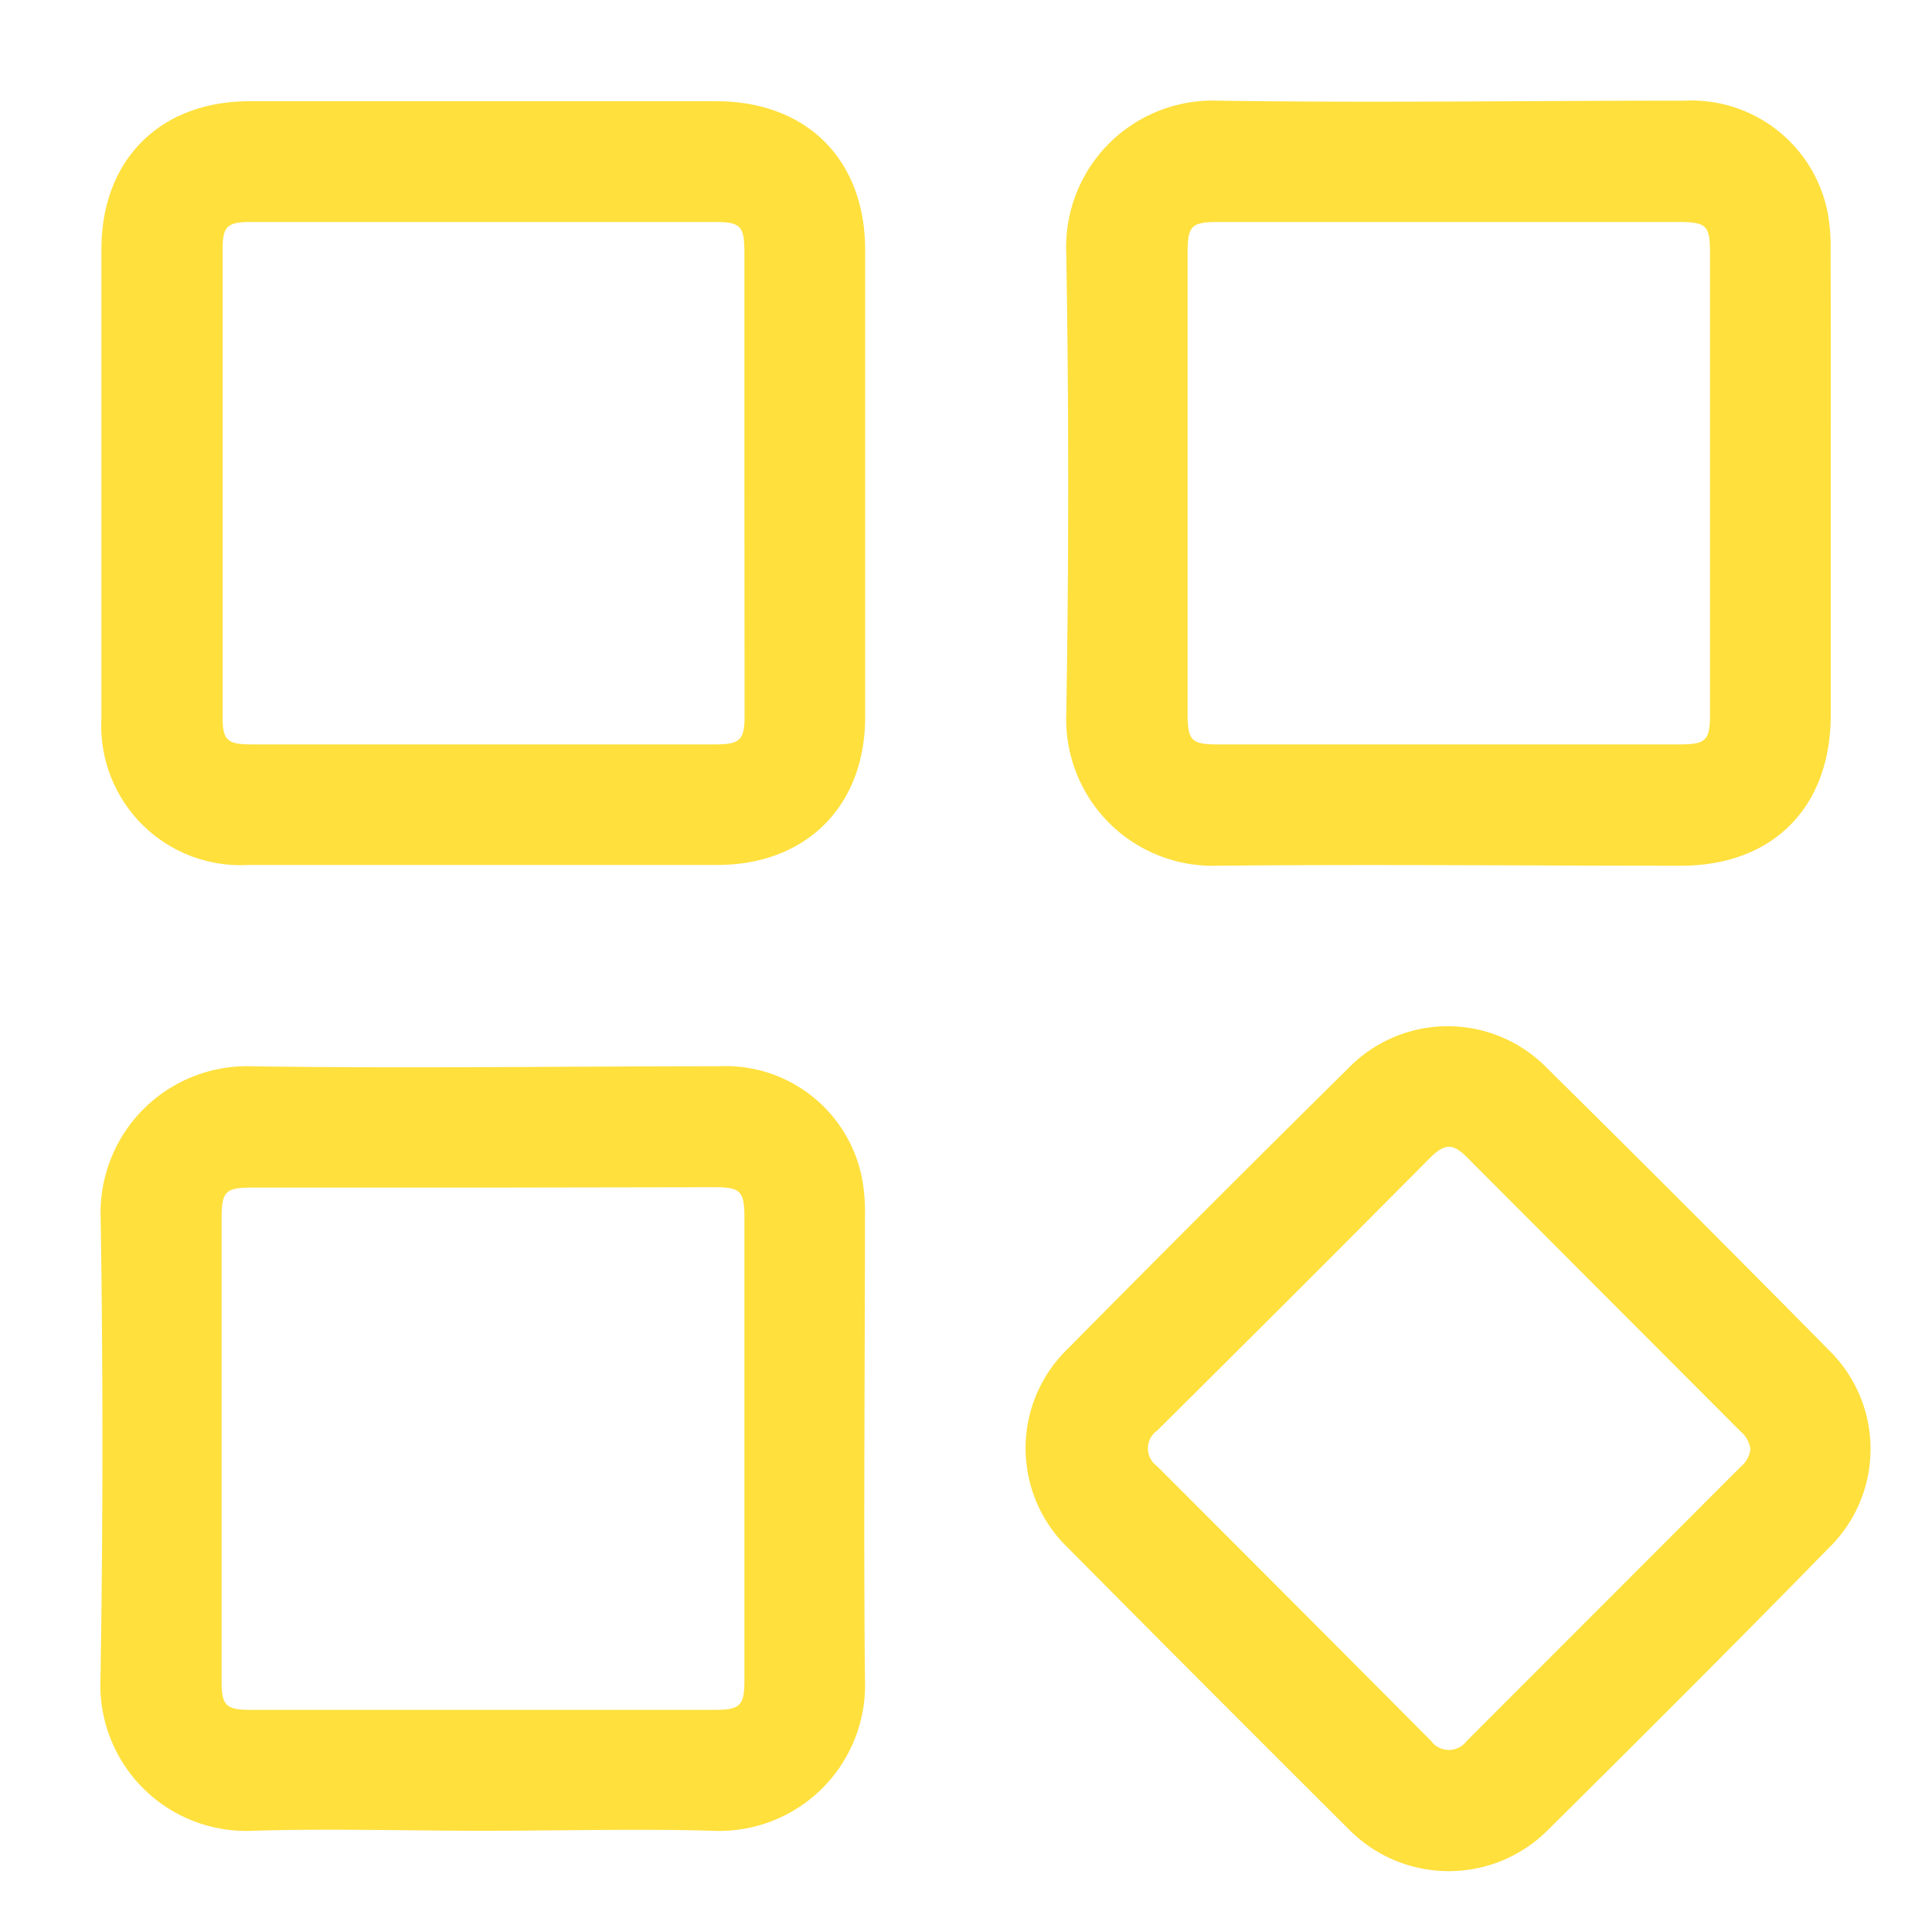
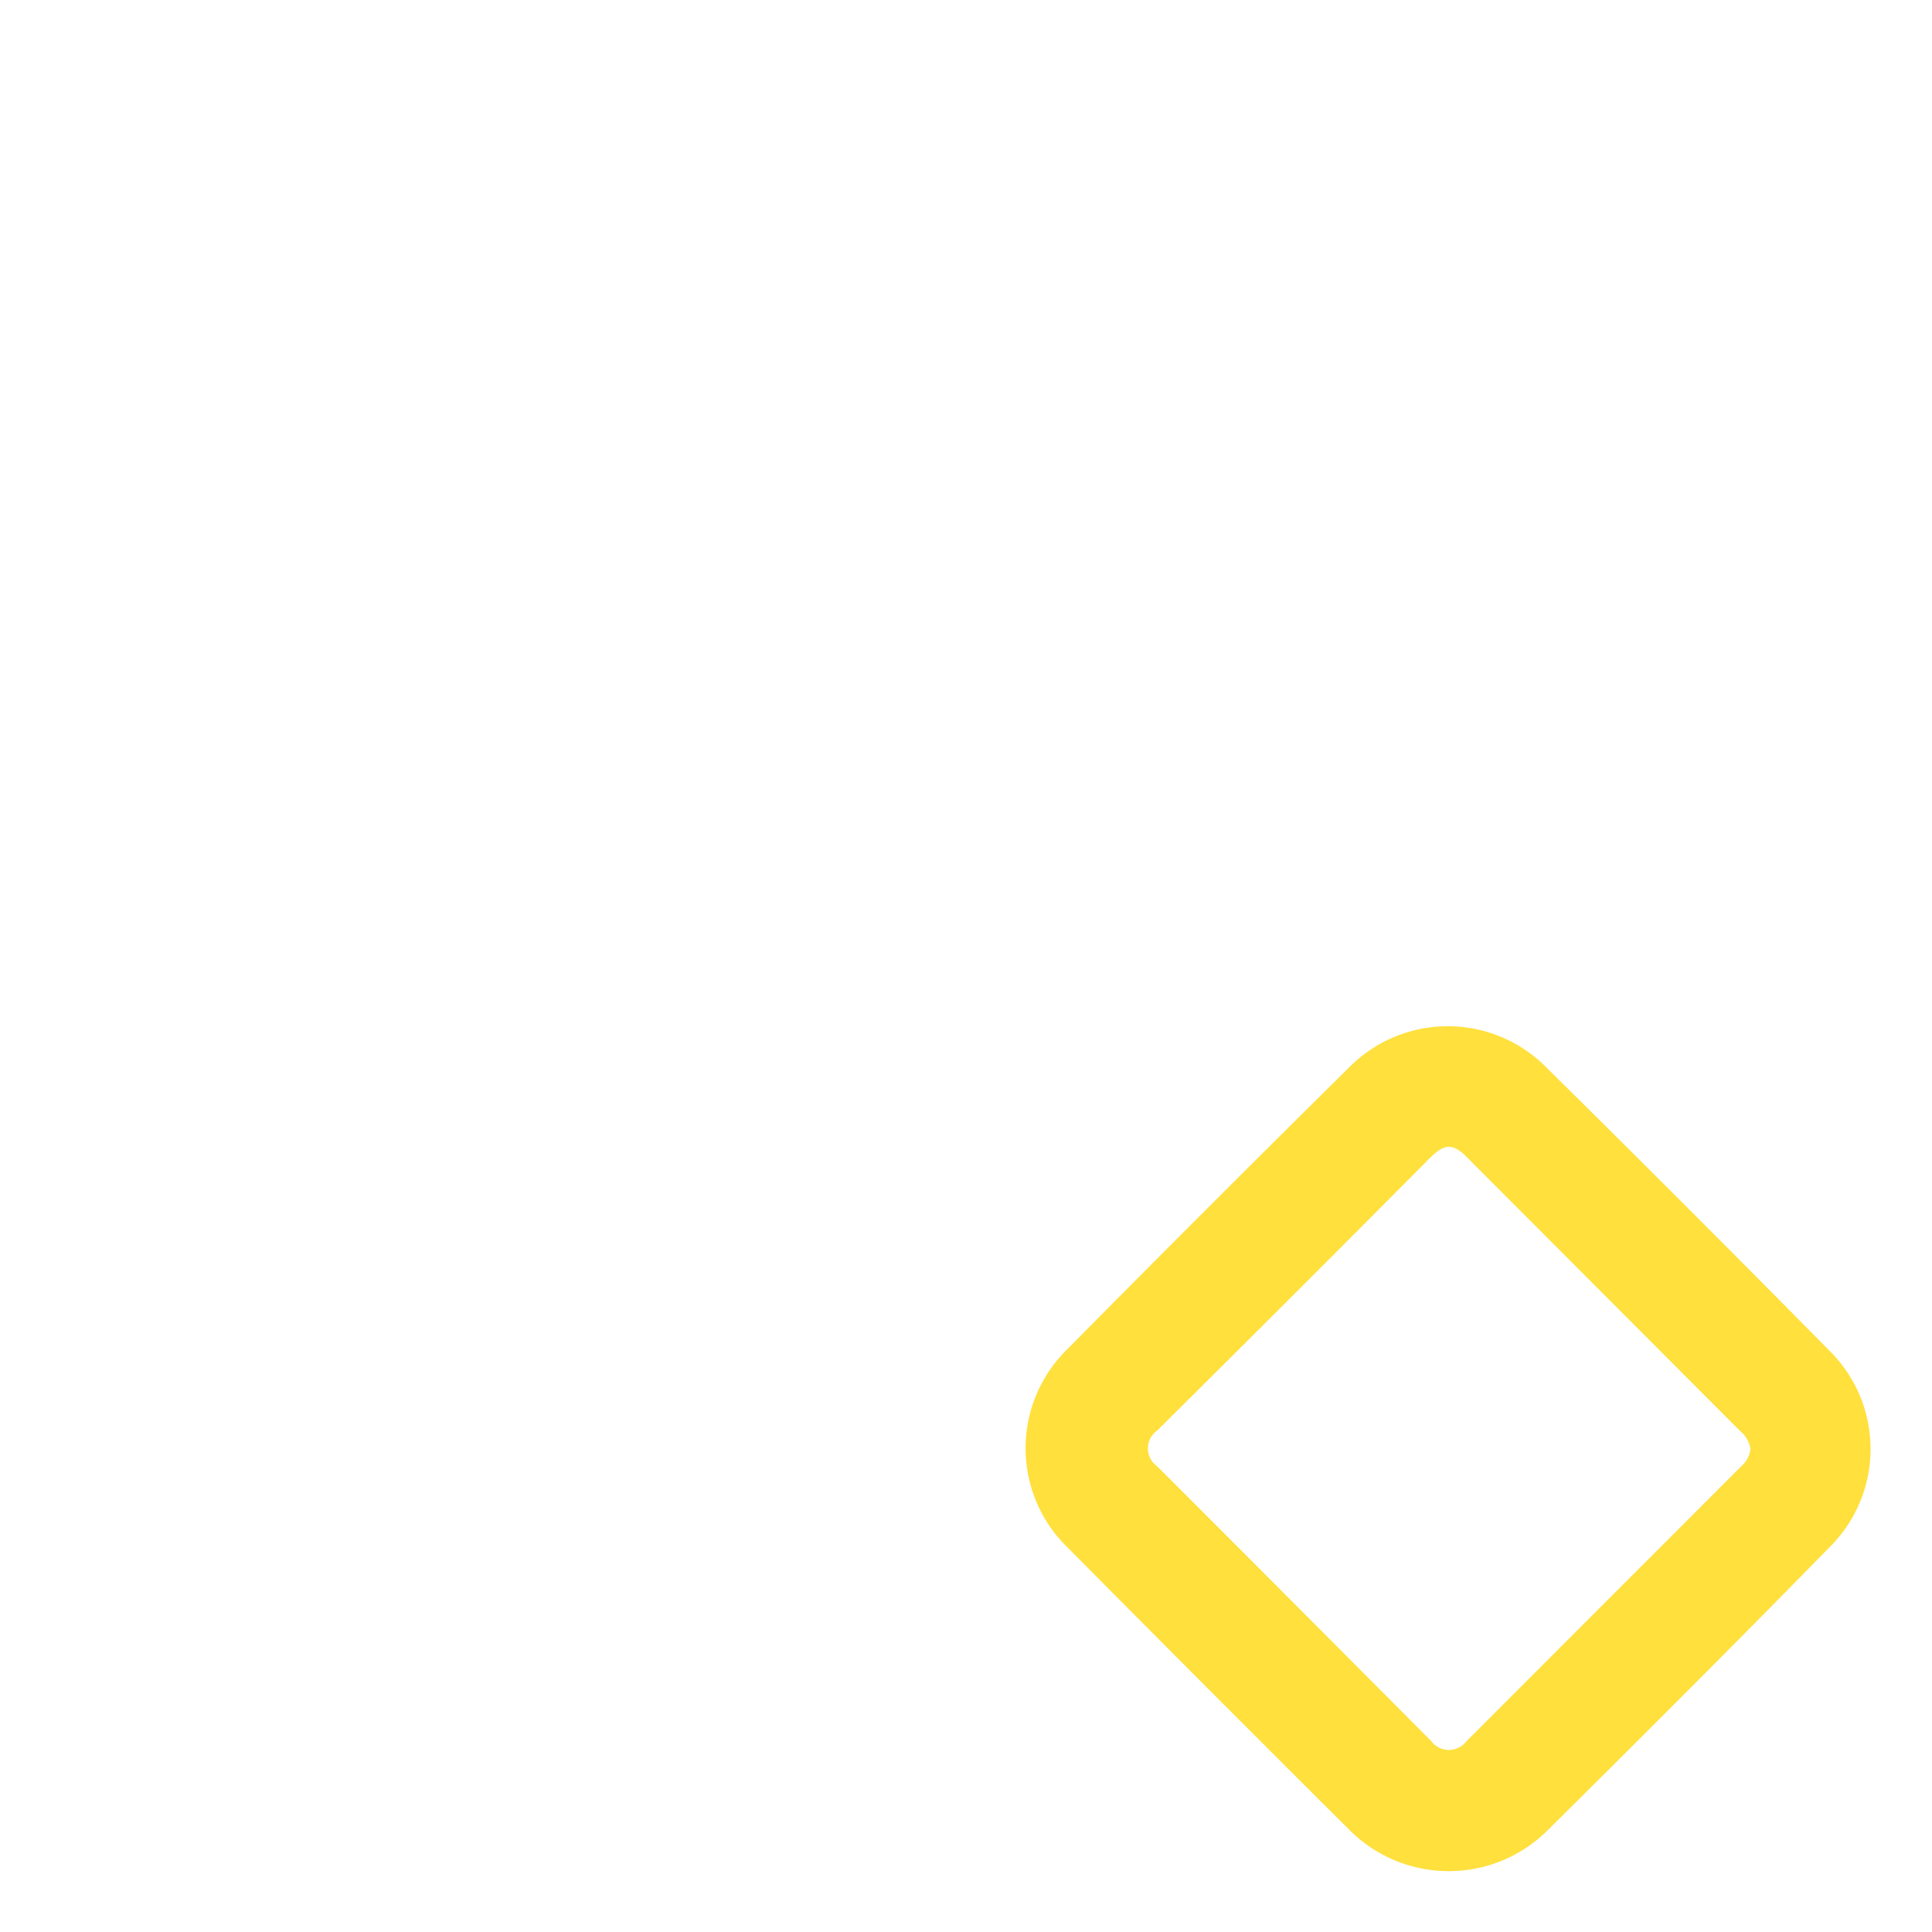
<svg xmlns="http://www.w3.org/2000/svg" id="Layer_1" data-name="Layer 1" width="100" height="100" viewBox="0 0 100 100">
  <defs>
    <style>.cls-1{fill:#ffe03d;}</style>
  </defs>
-   <path class="cls-1" d="M25.07,5.24h12c4.67,0,7.7,3,7.71,7.68q0,12.09,0,24.2c0,4.6-3.05,7.64-7.63,7.65q-12.15,0-24.3,0a7.21,7.21,0,0,1-7.6-7.57q0-12.15,0-24.3c0-4.6,3-7.64,7.62-7.66ZM38.53,25V13.1c0-1.41-.19-1.61-1.55-1.61H13c-1.26,0-1.48.22-1.48,1.48q0,12,0,24.09c0,1.25.22,1.47,1.5,1.47H37c1.32,0,1.54-.22,1.54-1.53Z" />
-   <path class="cls-1" d="M94.76,25.05V37c0,4.79-3,7.81-7.76,7.81-8,0-16-.08-24,0A7.58,7.58,0,0,1,55.19,37q.2-11.94,0-23.9A7.58,7.58,0,0,1,63,5.21c8.06.12,16.13,0,24.2,0A7.19,7.19,0,0,1,94.6,11a9.76,9.76,0,0,1,.15,2C94.77,17.05,94.76,21.05,94.76,25.05ZM75.1,11.49h-12c-1.45,0-1.63.18-1.63,1.64V36.92c0,1.41.19,1.61,1.56,1.61h23.9c1.38,0,1.58-.2,1.58-1.59V13.14c0-1.49-.16-1.65-1.71-1.65Z" />
-   <path class="cls-1" d="M25,94.76c-4,0-7.94-.12-11.9,0a7.55,7.55,0,0,1-7.9-7.85Q5.4,75,5.21,63A7.58,7.58,0,0,1,13,55.19c8.06.12,16.13,0,24.2,0A7.19,7.19,0,0,1,44.62,61a9.76,9.76,0,0,1,.15,2c0,8-.08,15.94,0,23.91a7.55,7.55,0,0,1-7.9,7.85C33,94.65,29,94.76,25,94.76Zm.1-33.29H13c-1.32,0-1.52.21-1.53,1.54V87c0,1.27.22,1.5,1.47,1.5H37.05c1.25,0,1.48-.23,1.48-1.5V63c0-1.34-.21-1.55-1.52-1.55Z" />
  <path class="cls-1" d="M75,96.85a7.25,7.25,0,0,1-5.11-2.09C65,89.89,60.12,85,55.28,80.12a7.16,7.16,0,0,1,0-10.32q7.2-7.29,14.49-14.49a7.18,7.18,0,0,1,10.33,0q7.32,7.23,14.55,14.56a7.15,7.15,0,0,1,0,10.26C89.89,85,85,89.88,80.1,94.74A7.24,7.24,0,0,1,75,96.85ZM90.6,75a1.44,1.44,0,0,0-.51-.91L75.94,59.91c-.73-.74-1.16-.73-1.9,0Q67,67,59.89,74.05a1.13,1.13,0,0,0,0,1.84Q67,83,74.07,90.11a1.15,1.15,0,0,0,1.85,0L90.13,75.89A1.34,1.34,0,0,0,90.6,75Z" />
</svg>